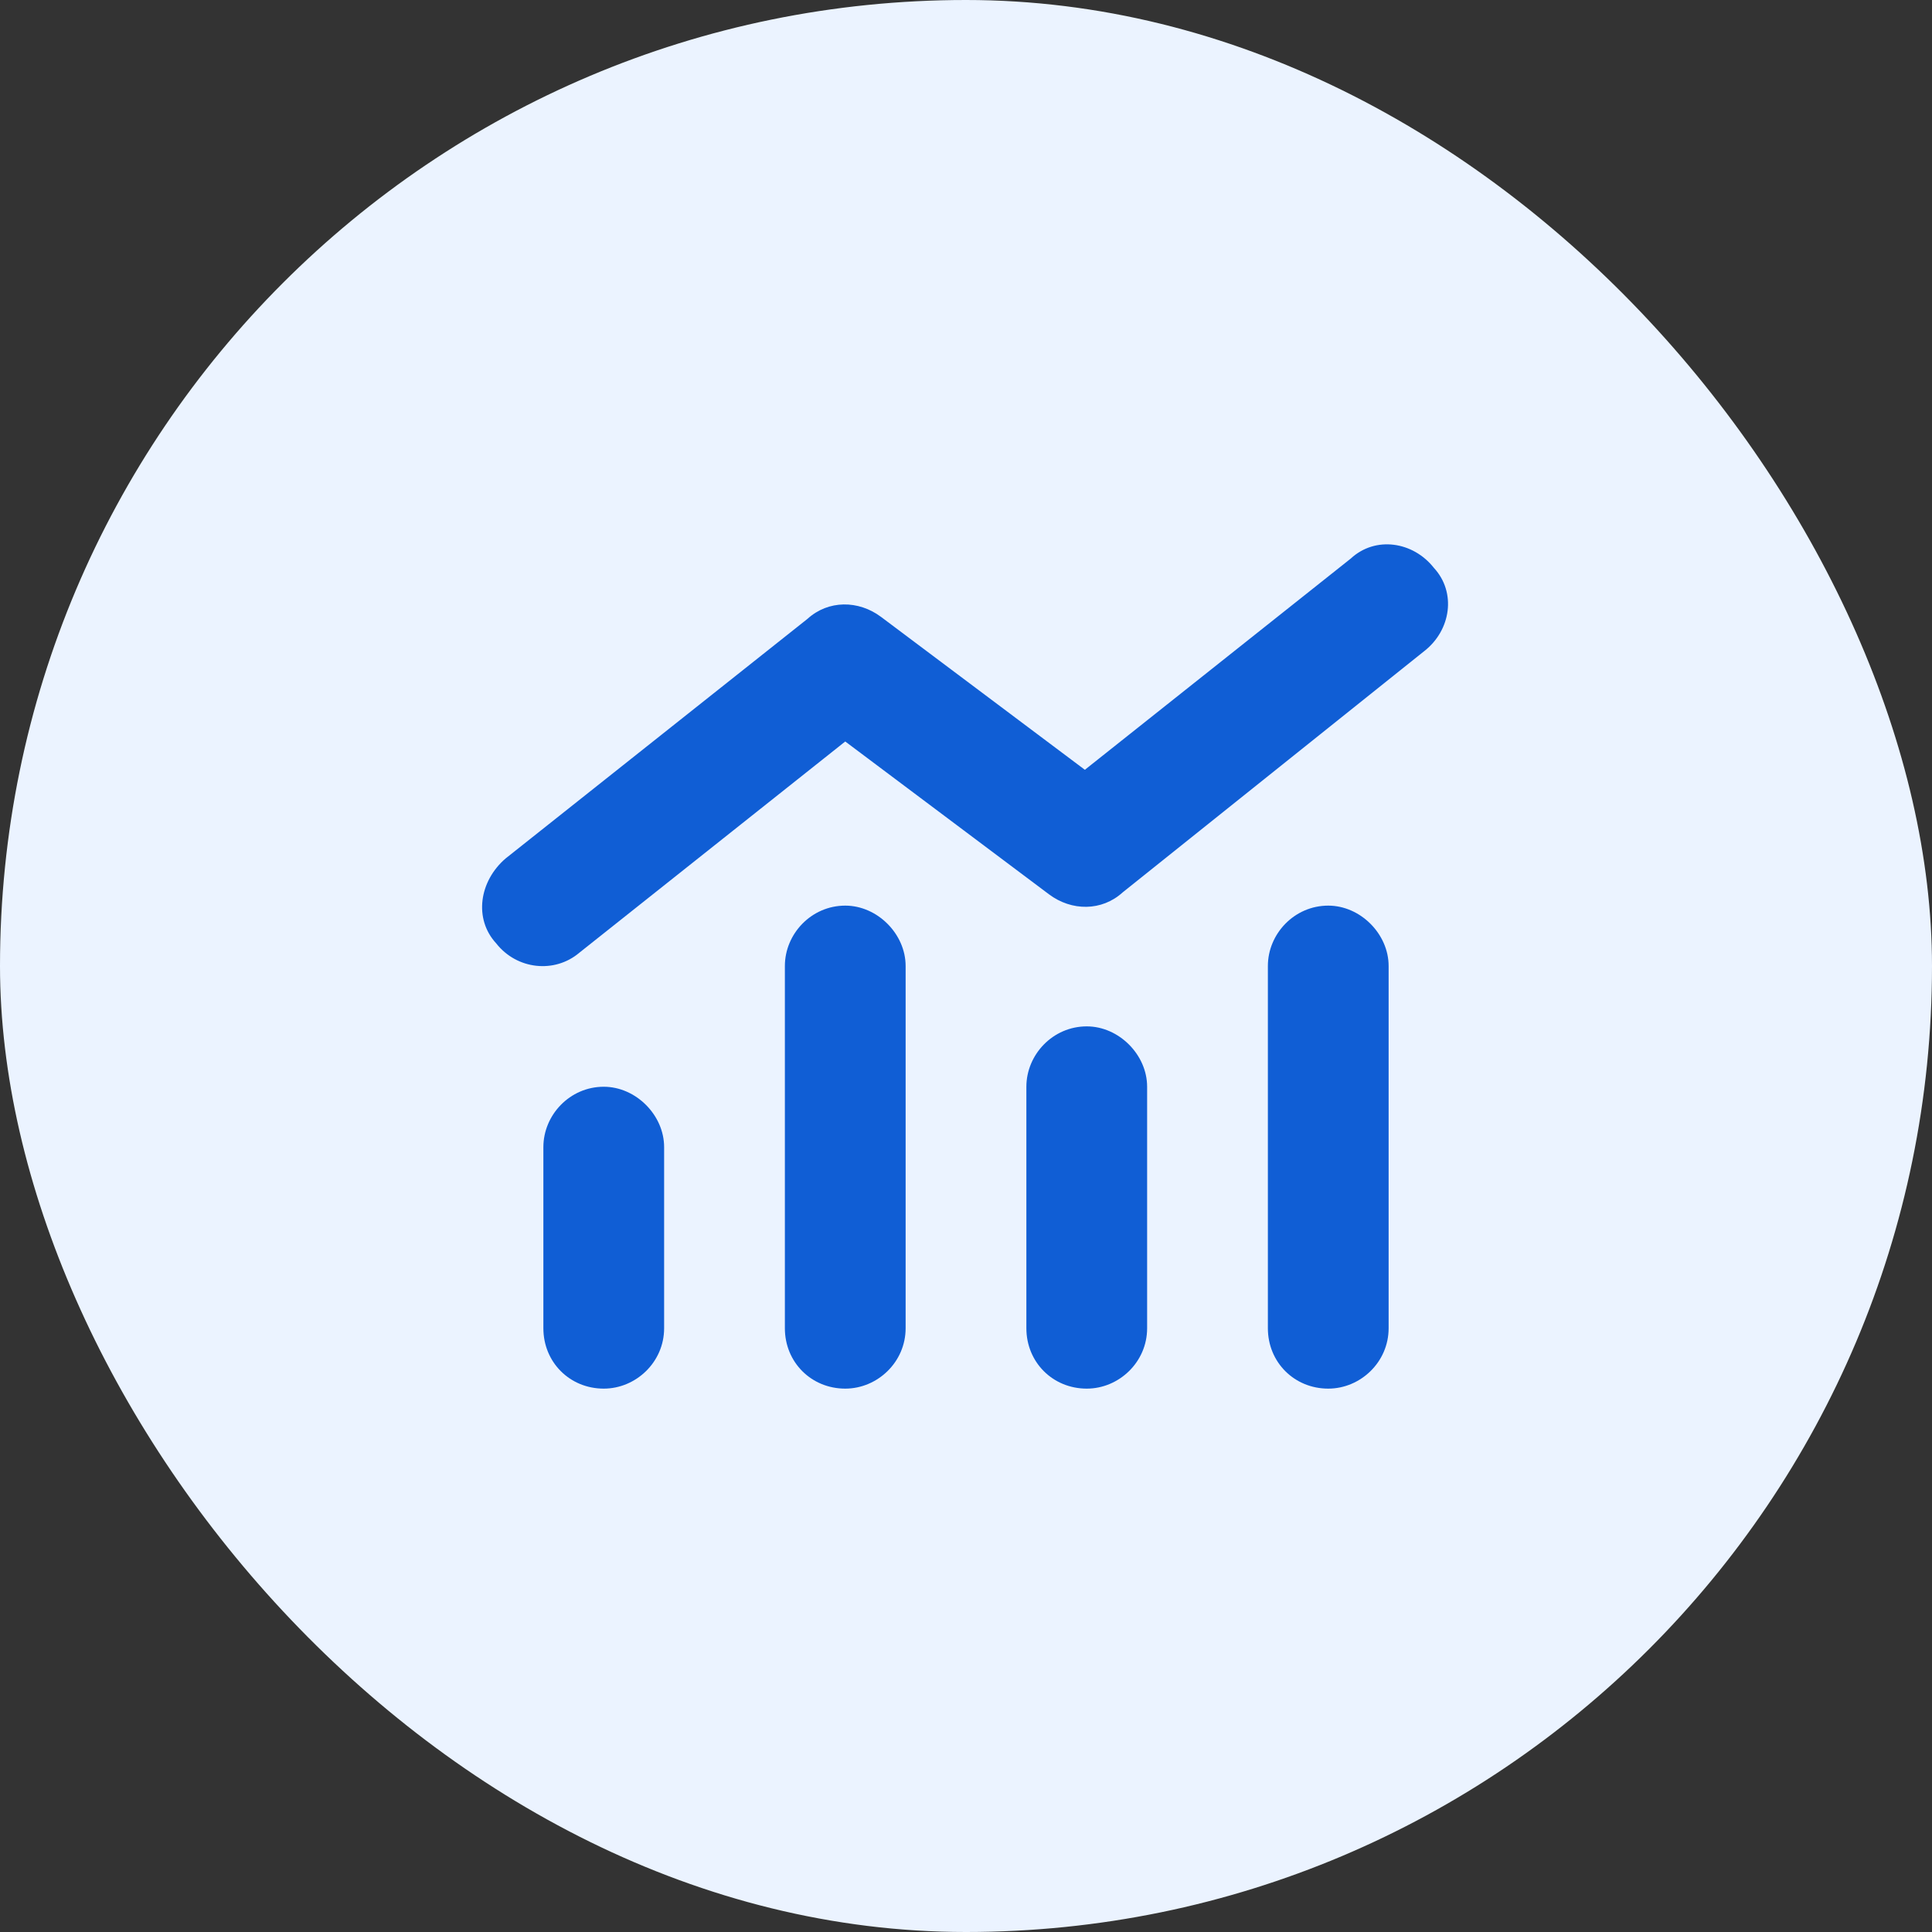
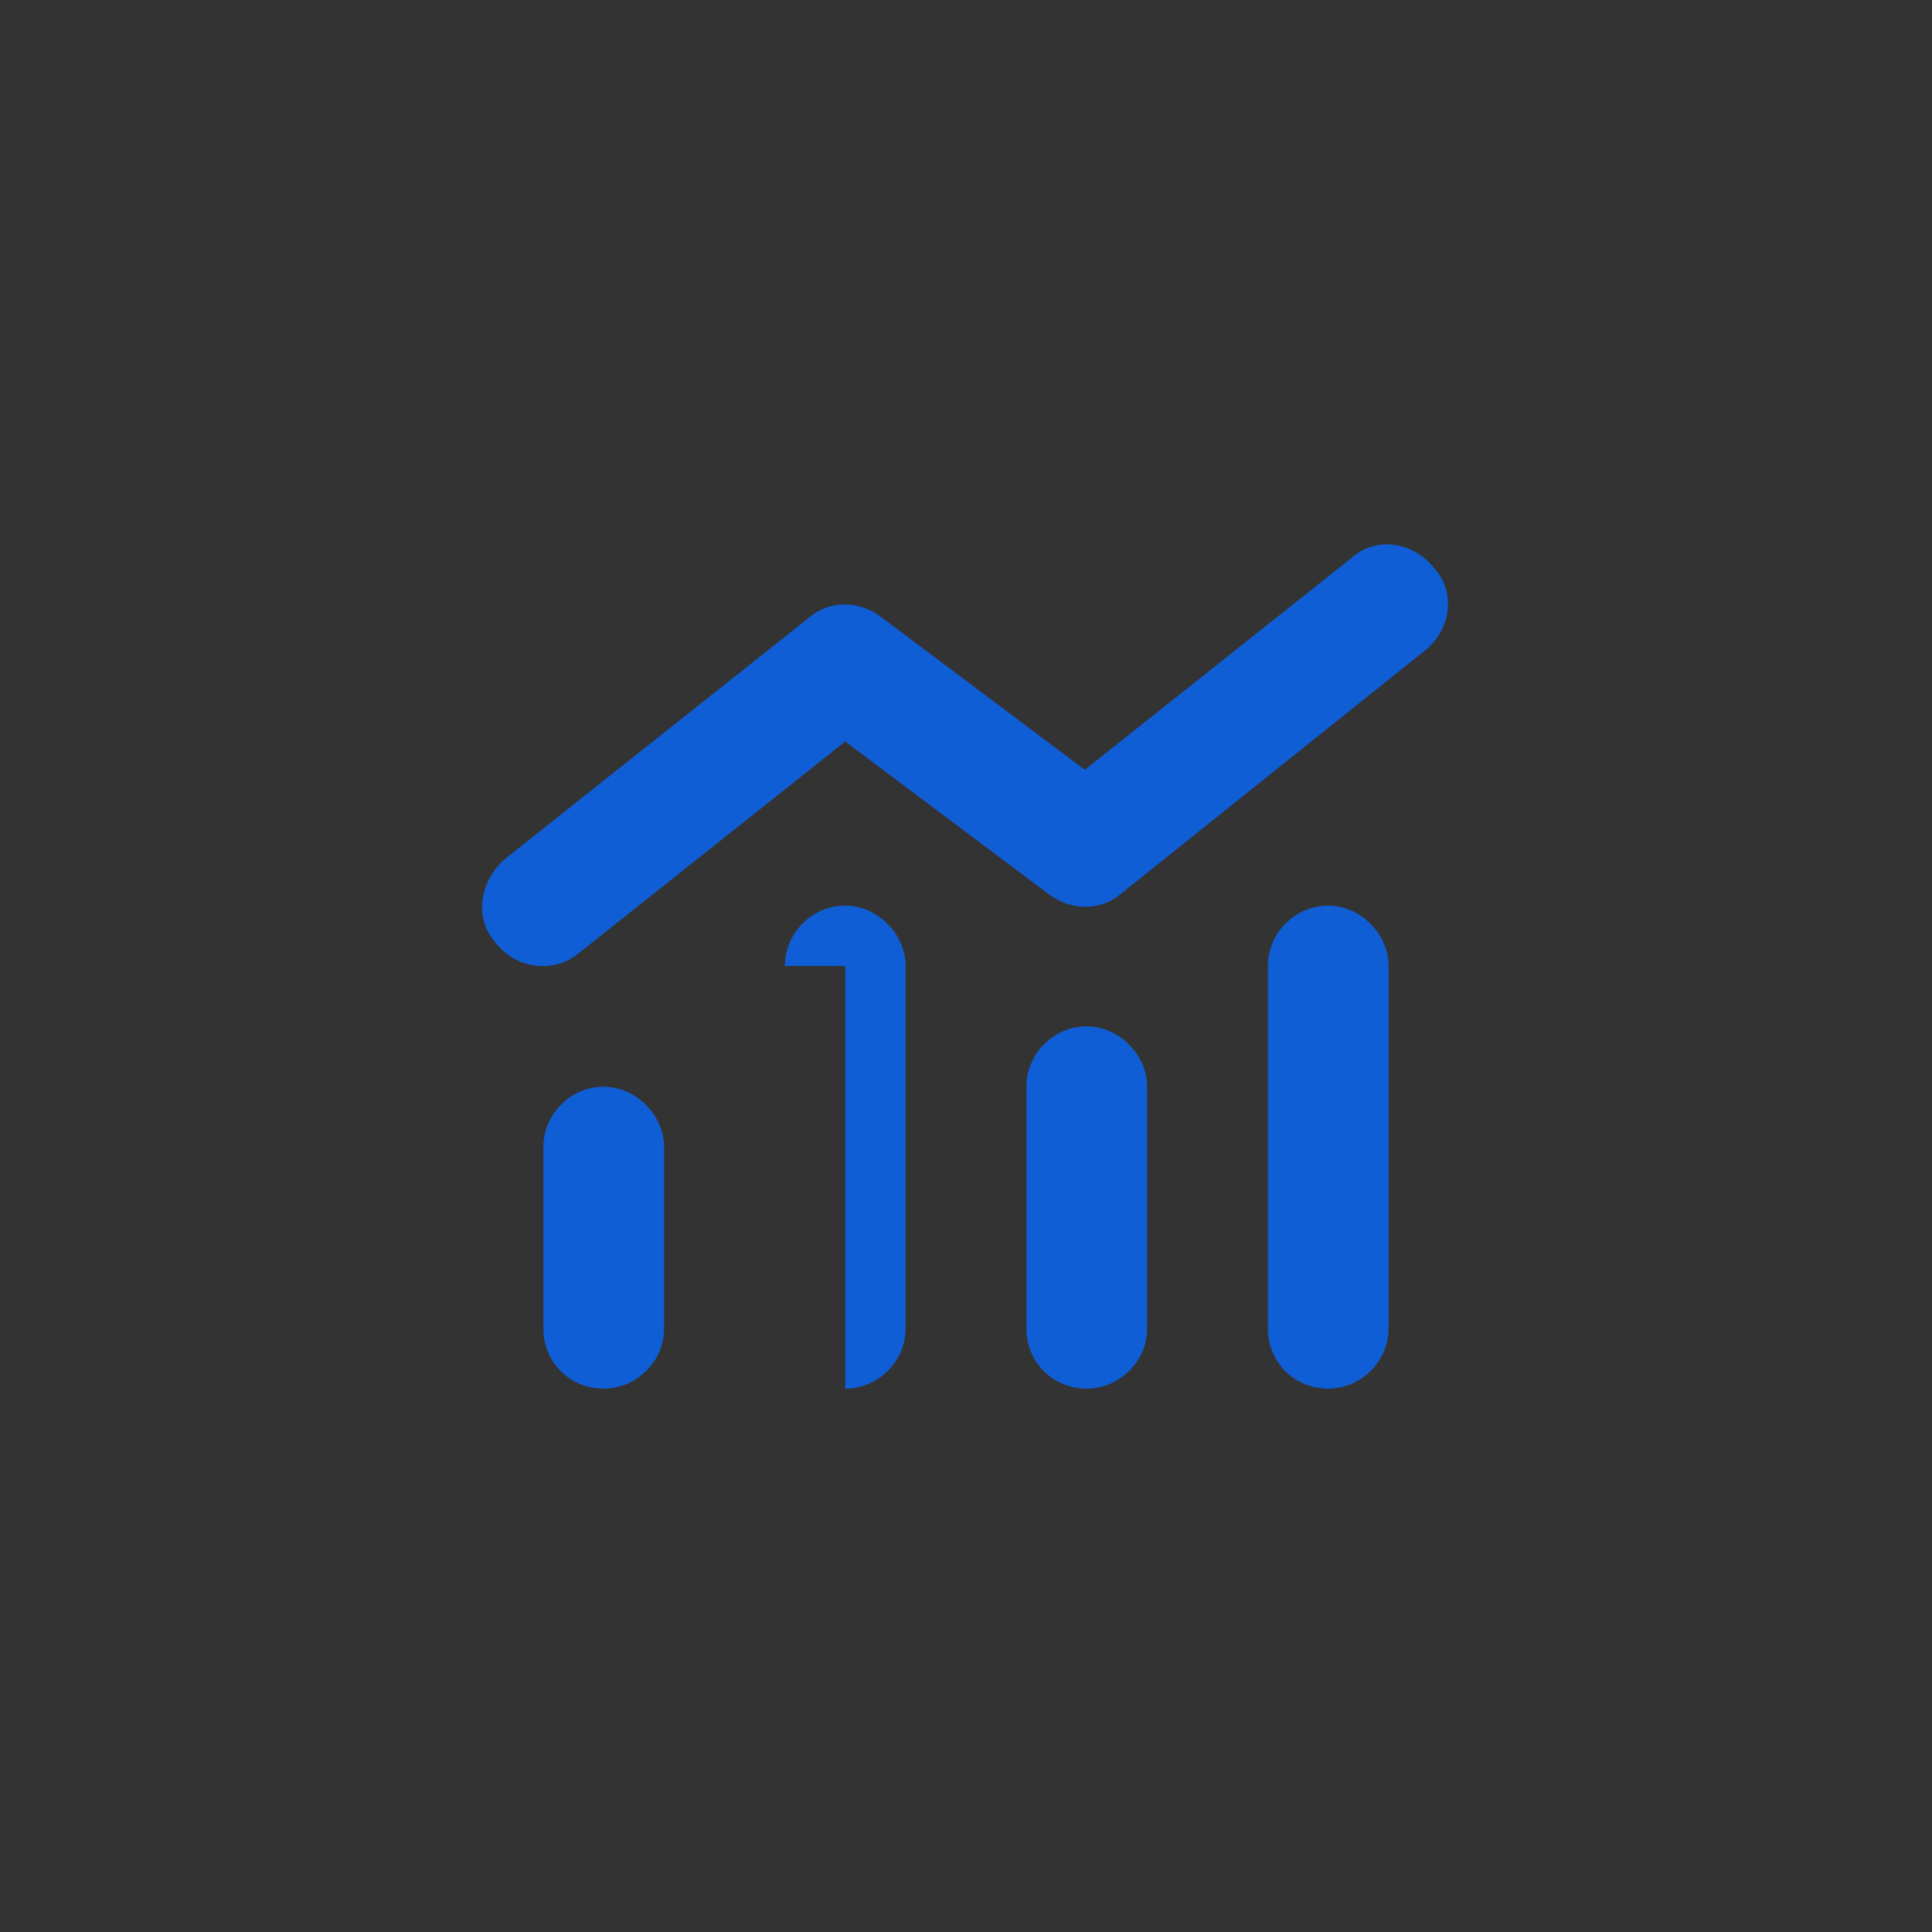
<svg xmlns="http://www.w3.org/2000/svg" width="48" height="48" viewBox="0 0 48 48" fill="none">
  <rect x="0" y="0" width="48" height="48" fill="#333333" stroke="none" />
-   <rect width="48" height="48" rx="24" fill="#EBF3FF" />
-   <path d="M27.891 22.172C27.375 22.641 26.625 22.641 26.062 22.219L21 18.422L14.391 23.672C13.781 24.188 12.844 24.094 12.328 23.438C11.766 22.828 11.906 21.891 12.562 21.328L20.062 15.375C20.578 14.906 21.328 14.906 21.891 15.328L26.953 19.125L33.562 13.875C34.172 13.312 35.109 13.453 35.625 14.109C36.188 14.719 36.047 15.656 35.391 16.172L27.891 22.172ZM19.5 24C19.5 23.203 20.156 22.5 21 22.5C21.797 22.5 22.5 23.203 22.5 24V33C22.5 33.844 21.797 34.5 21 34.5C20.156 34.5 19.5 33.844 19.5 33V24ZM13.5 28.5C13.5 27.703 14.156 27 15 27C15.797 27 16.5 27.703 16.5 28.5V33C16.5 33.844 15.797 34.5 15 34.5C14.156 34.5 13.5 33.844 13.5 33V28.5ZM28.5 27V33C28.5 33.844 27.797 34.5 27 34.5C26.156 34.5 25.5 33.844 25.5 33V27C25.5 26.203 26.156 25.5 27 25.5C27.797 25.5 28.5 26.203 28.5 27ZM31.5 24C31.5 23.203 32.156 22.5 33 22.5C33.797 22.5 34.5 23.203 34.5 24V33C34.5 33.844 33.797 34.5 33 34.5C32.156 34.5 31.5 33.844 31.5 33V24Z" fill="#105ED5" />
+   <path d="M27.891 22.172C27.375 22.641 26.625 22.641 26.062 22.219L21 18.422L14.391 23.672C13.781 24.188 12.844 24.094 12.328 23.438C11.766 22.828 11.906 21.891 12.562 21.328L20.062 15.375C20.578 14.906 21.328 14.906 21.891 15.328L26.953 19.125L33.562 13.875C34.172 13.312 35.109 13.453 35.625 14.109C36.188 14.719 36.047 15.656 35.391 16.172L27.891 22.172ZM19.5 24C19.5 23.203 20.156 22.5 21 22.5C21.797 22.5 22.5 23.203 22.5 24V33C22.5 33.844 21.797 34.5 21 34.5V24ZM13.5 28.5C13.5 27.703 14.156 27 15 27C15.797 27 16.5 27.703 16.5 28.5V33C16.5 33.844 15.797 34.5 15 34.5C14.156 34.5 13.5 33.844 13.5 33V28.5ZM28.5 27V33C28.5 33.844 27.797 34.5 27 34.5C26.156 34.5 25.5 33.844 25.5 33V27C25.5 26.203 26.156 25.5 27 25.5C27.797 25.5 28.5 26.203 28.5 27ZM31.5 24C31.5 23.203 32.156 22.5 33 22.5C33.797 22.5 34.5 23.203 34.5 24V33C34.5 33.844 33.797 34.5 33 34.5C32.156 34.5 31.5 33.844 31.5 33V24Z" fill="#105ED5" />
</svg>